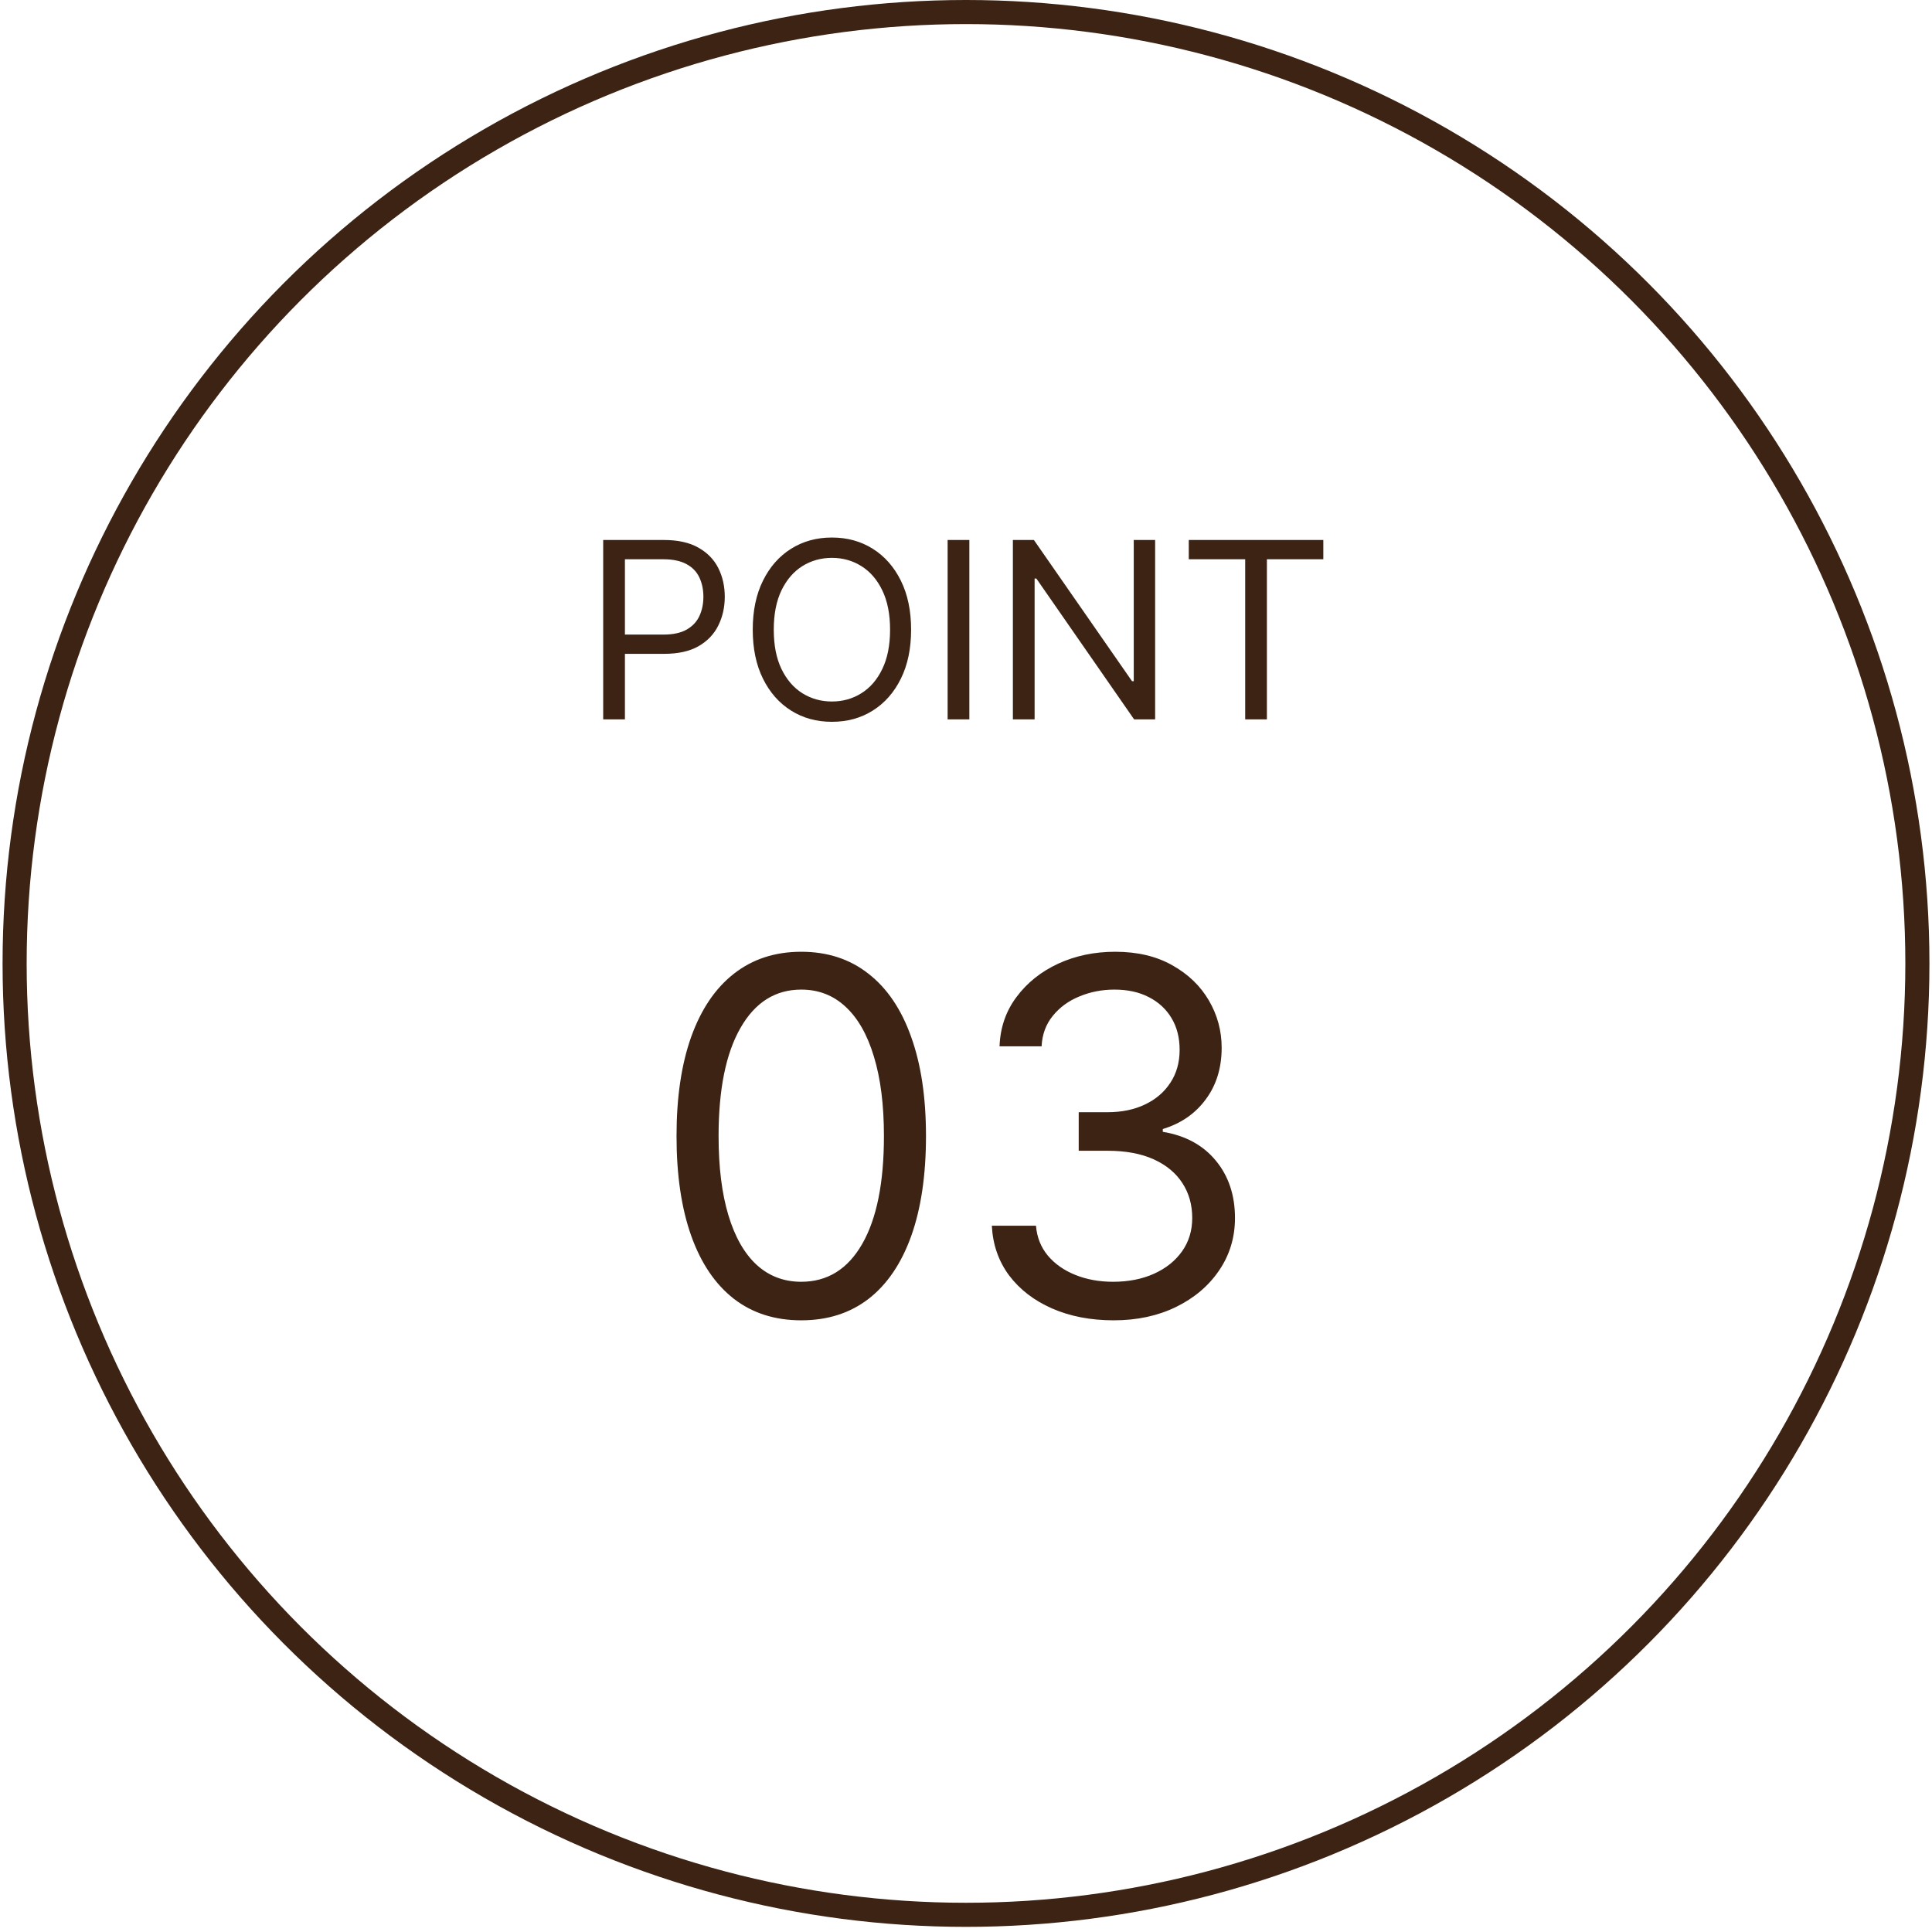
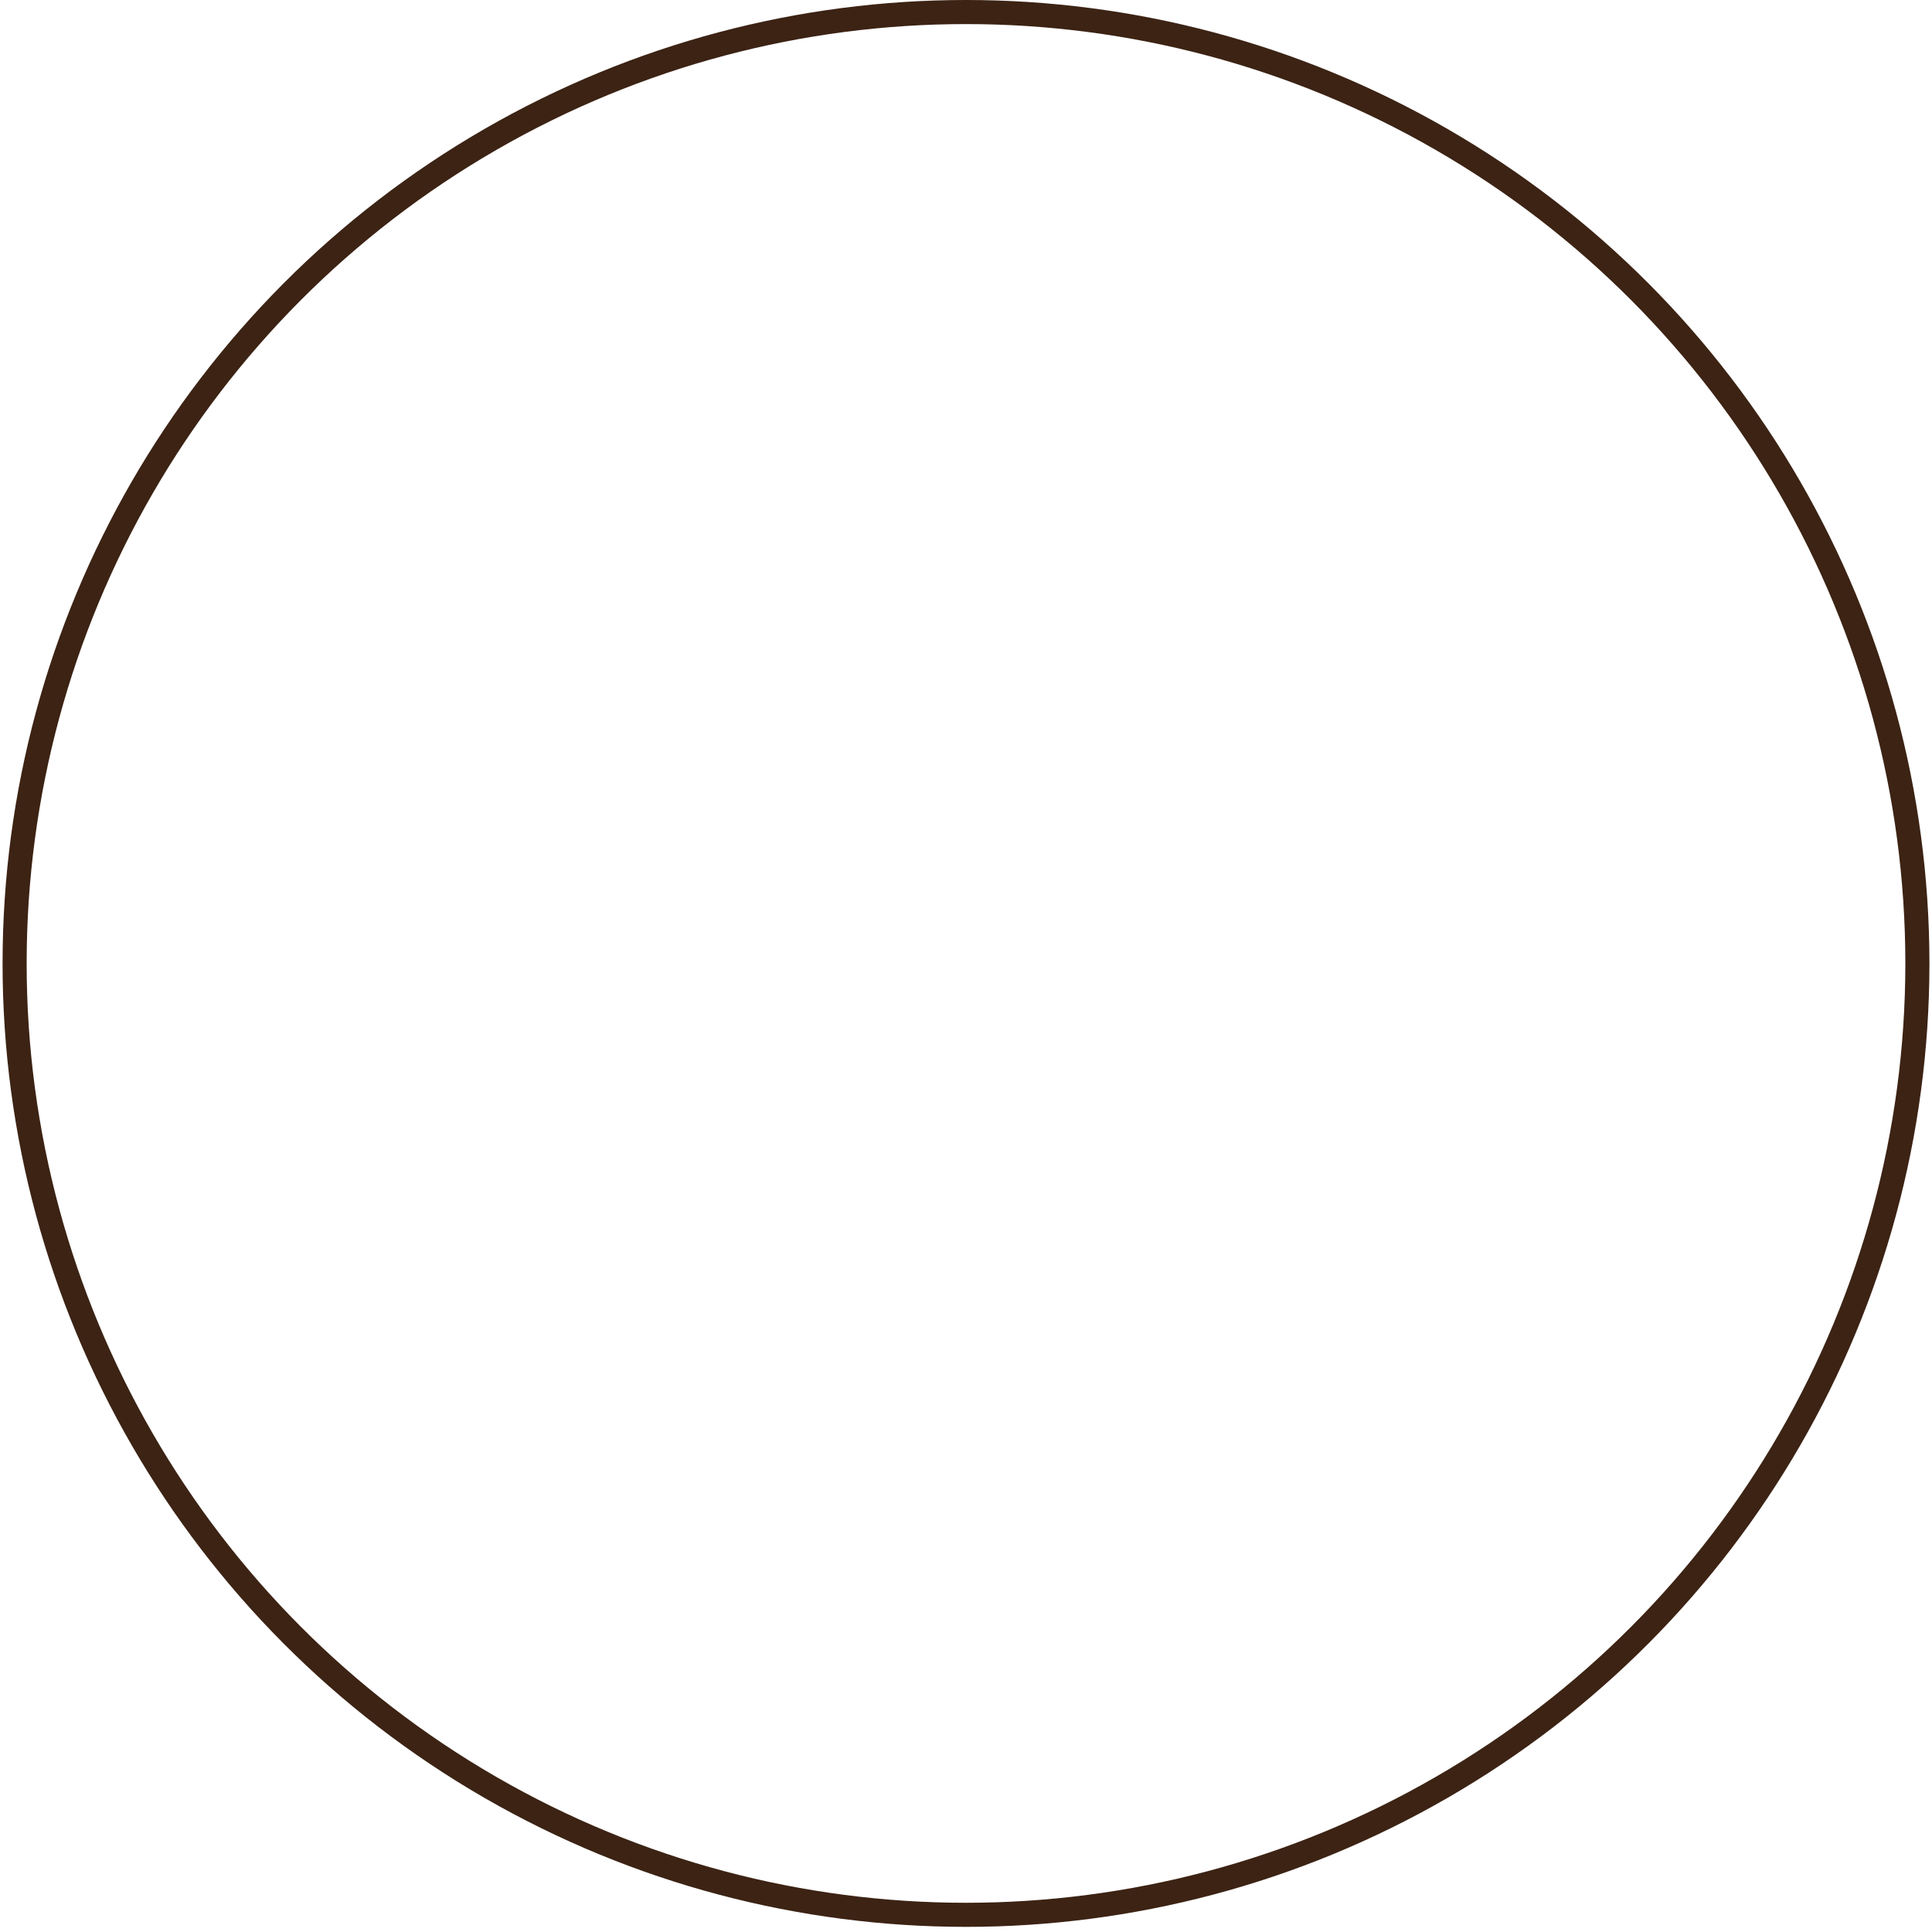
<svg xmlns="http://www.w3.org/2000/svg" width="94" height="94" viewBox="0 0 94 94" fill="none">
  <circle cx="47" cy="46.875" r="46.289" stroke="#3C2314" stroke-width="1.172" />
-   <path d="M29.348 35V26.273H32.297C32.981 26.273 33.541 26.396 33.976 26.643C34.413 26.888 34.737 27.219 34.947 27.636C35.157 28.054 35.263 28.52 35.263 29.034C35.263 29.548 35.157 30.016 34.947 30.436C34.74 30.857 34.419 31.192 33.984 31.442C33.55 31.689 32.993 31.812 32.314 31.812H30.2V30.875H32.28C32.748 30.875 33.125 30.794 33.409 30.632C33.693 30.47 33.899 30.251 34.027 29.976C34.157 29.697 34.223 29.384 34.223 29.034C34.223 28.685 34.157 28.372 34.027 28.097C33.899 27.821 33.692 27.605 33.405 27.449C33.118 27.29 32.737 27.21 32.263 27.21H30.405V35H29.348ZM44.329 30.636C44.329 31.557 44.163 32.352 43.83 33.023C43.498 33.693 43.042 34.21 42.462 34.574C41.883 34.938 41.221 35.119 40.476 35.119C39.732 35.119 39.07 34.938 38.491 34.574C37.911 34.21 37.455 33.693 37.123 33.023C36.79 32.352 36.624 31.557 36.624 30.636C36.624 29.716 36.79 28.921 37.123 28.25C37.455 27.579 37.911 27.062 38.491 26.699C39.07 26.335 39.732 26.153 40.476 26.153C41.221 26.153 41.883 26.335 42.462 26.699C43.042 27.062 43.498 27.579 43.83 28.25C44.163 28.921 44.329 29.716 44.329 30.636ZM43.306 30.636C43.306 29.881 43.179 29.243 42.927 28.723C42.677 28.203 42.337 27.81 41.908 27.543C41.482 27.276 41.005 27.142 40.476 27.142C39.948 27.142 39.469 27.276 39.04 27.543C38.614 27.81 38.275 28.203 38.022 28.723C37.772 29.243 37.647 29.881 37.647 30.636C37.647 31.392 37.772 32.03 38.022 32.55C38.275 33.07 38.614 33.463 39.04 33.73C39.469 33.997 39.948 34.131 40.476 34.131C41.005 34.131 41.482 33.997 41.908 33.73C42.337 33.463 42.677 33.07 42.927 32.55C43.179 32.03 43.306 31.392 43.306 30.636ZM47.163 26.273V35H46.106V26.273H47.163ZM56.202 26.273V35H55.179L50.423 28.148H50.338V35H49.281V26.273H50.304L55.077 33.142H55.162V26.273H56.202ZM57.839 27.21V26.273H64.385V27.21H61.64V35H60.584V27.21H57.839ZM38.984 64.239C37.7 64.239 36.606 63.889 35.703 63.19C34.8 62.486 34.109 61.466 33.632 60.131C33.155 58.79 32.916 57.17 32.916 55.273C32.916 53.386 33.155 51.776 33.632 50.44C34.115 49.099 34.808 48.077 35.712 47.372C36.621 46.662 37.712 46.307 38.984 46.307C40.257 46.307 41.345 46.662 42.249 47.372C43.158 48.077 43.851 49.099 44.328 50.44C44.811 51.776 45.053 53.386 45.053 55.273C45.053 57.17 44.814 58.79 44.337 60.131C43.859 61.466 43.169 62.486 42.266 63.19C41.362 63.889 40.269 64.239 38.984 64.239ZM38.984 62.364C40.257 62.364 41.246 61.75 41.95 60.523C42.655 59.295 43.007 57.545 43.007 55.273C43.007 53.761 42.845 52.474 42.521 51.412C42.203 50.349 41.743 49.54 41.141 48.983C40.544 48.426 39.825 48.148 38.984 48.148C37.723 48.148 36.737 48.77 36.027 50.014C35.317 51.253 34.962 53.006 34.962 55.273C34.962 56.784 35.121 58.068 35.439 59.125C35.757 60.182 36.215 60.986 36.811 61.537C37.413 62.088 38.138 62.364 38.984 62.364ZM54.189 64.239C53.064 64.239 52.061 64.046 51.18 63.659C50.305 63.273 49.609 62.736 49.092 62.048C48.581 61.355 48.303 60.551 48.257 59.636H50.405C50.45 60.199 50.644 60.685 50.984 61.094C51.325 61.497 51.771 61.81 52.322 62.031C52.874 62.253 53.484 62.364 54.155 62.364C54.905 62.364 55.57 62.233 56.149 61.972C56.729 61.71 57.183 61.347 57.513 60.881C57.842 60.415 58.007 59.875 58.007 59.261C58.007 58.619 57.848 58.054 57.53 57.565C57.212 57.071 56.746 56.685 56.132 56.406C55.519 56.128 54.769 55.989 53.882 55.989H52.484V54.114H53.882C54.575 54.114 55.183 53.989 55.706 53.739C56.234 53.489 56.646 53.136 56.942 52.682C57.243 52.227 57.394 51.693 57.394 51.08C57.394 50.489 57.263 49.974 57.001 49.537C56.74 49.099 56.371 48.758 55.894 48.514C55.422 48.27 54.865 48.148 54.223 48.148C53.621 48.148 53.053 48.258 52.519 48.48C51.99 48.696 51.558 49.011 51.223 49.426C50.888 49.835 50.706 50.33 50.678 50.909H48.632C48.666 49.994 48.942 49.193 49.459 48.506C49.976 47.812 50.652 47.273 51.487 46.886C52.328 46.5 53.251 46.307 54.257 46.307C55.337 46.307 56.263 46.526 57.035 46.963C57.808 47.395 58.402 47.966 58.817 48.676C59.231 49.386 59.439 50.153 59.439 50.977C59.439 51.96 59.18 52.798 58.663 53.492C58.152 54.185 57.456 54.665 56.575 54.932V55.068C57.678 55.25 58.538 55.719 59.158 56.474C59.777 57.224 60.087 58.153 60.087 59.261C60.087 60.21 59.828 61.062 59.311 61.818C58.8 62.568 58.101 63.159 57.215 63.591C56.328 64.023 55.32 64.239 54.189 64.239Z" fill="#3C2314" />
</svg>